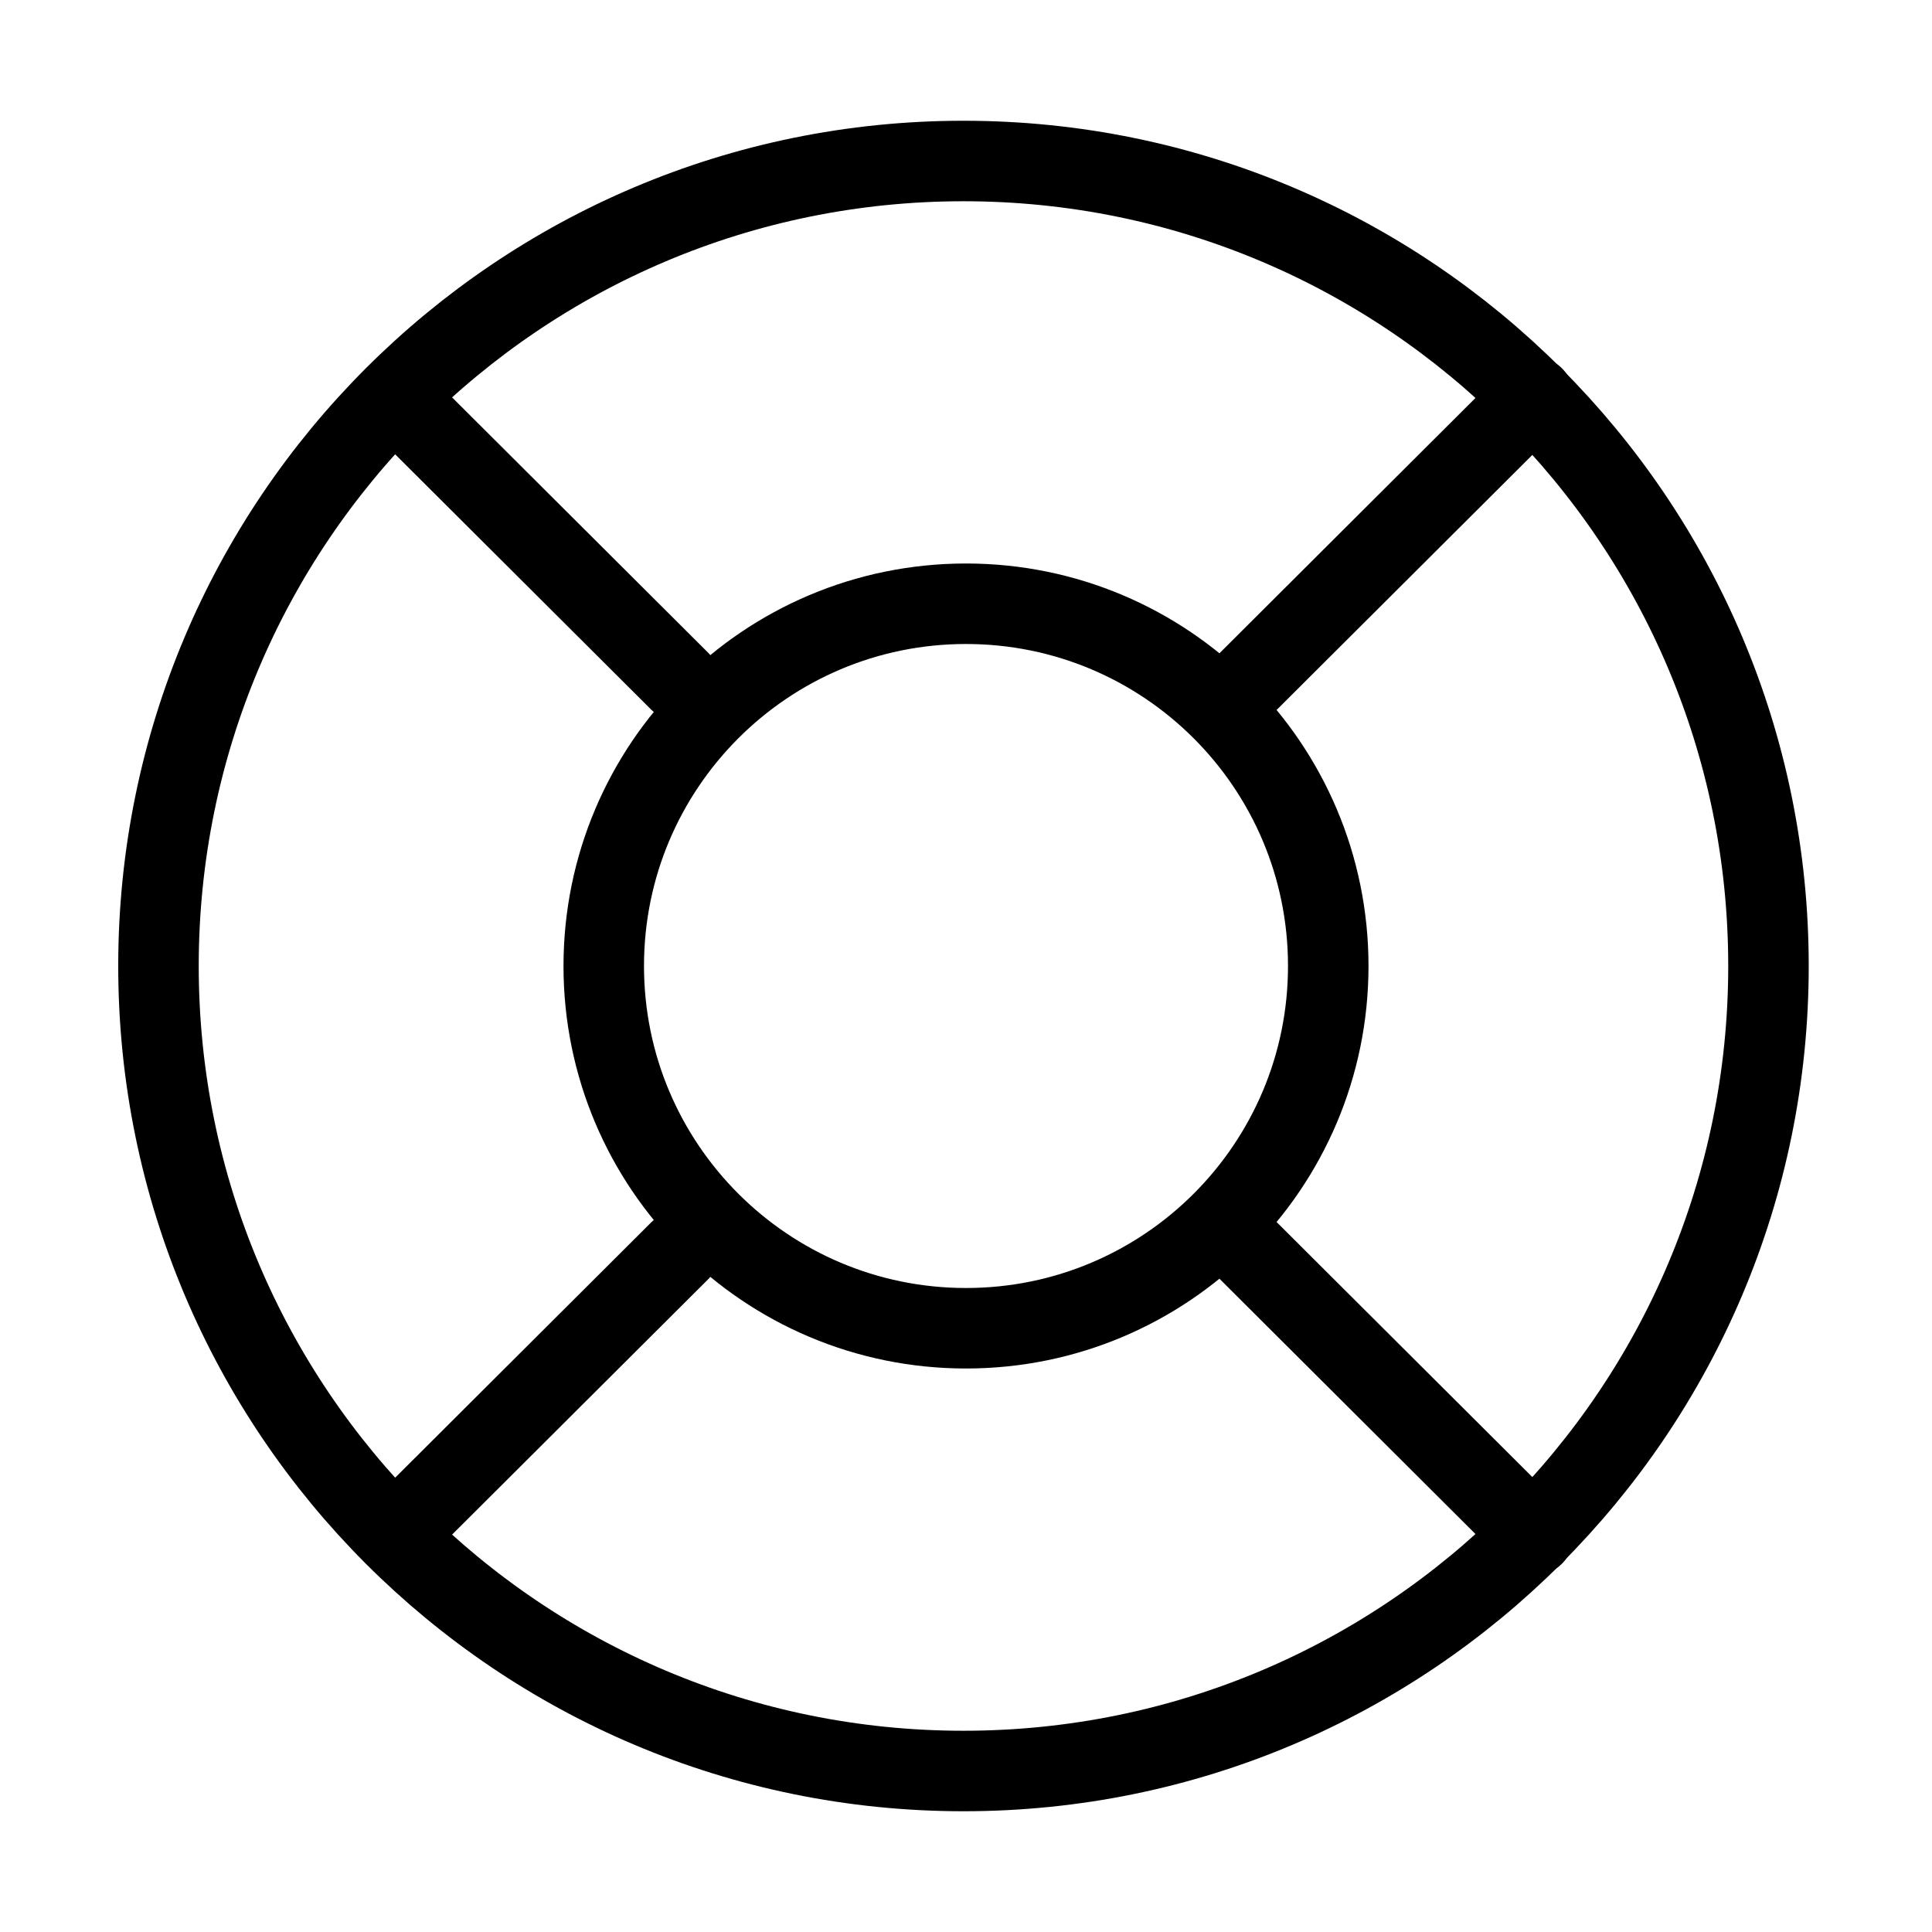
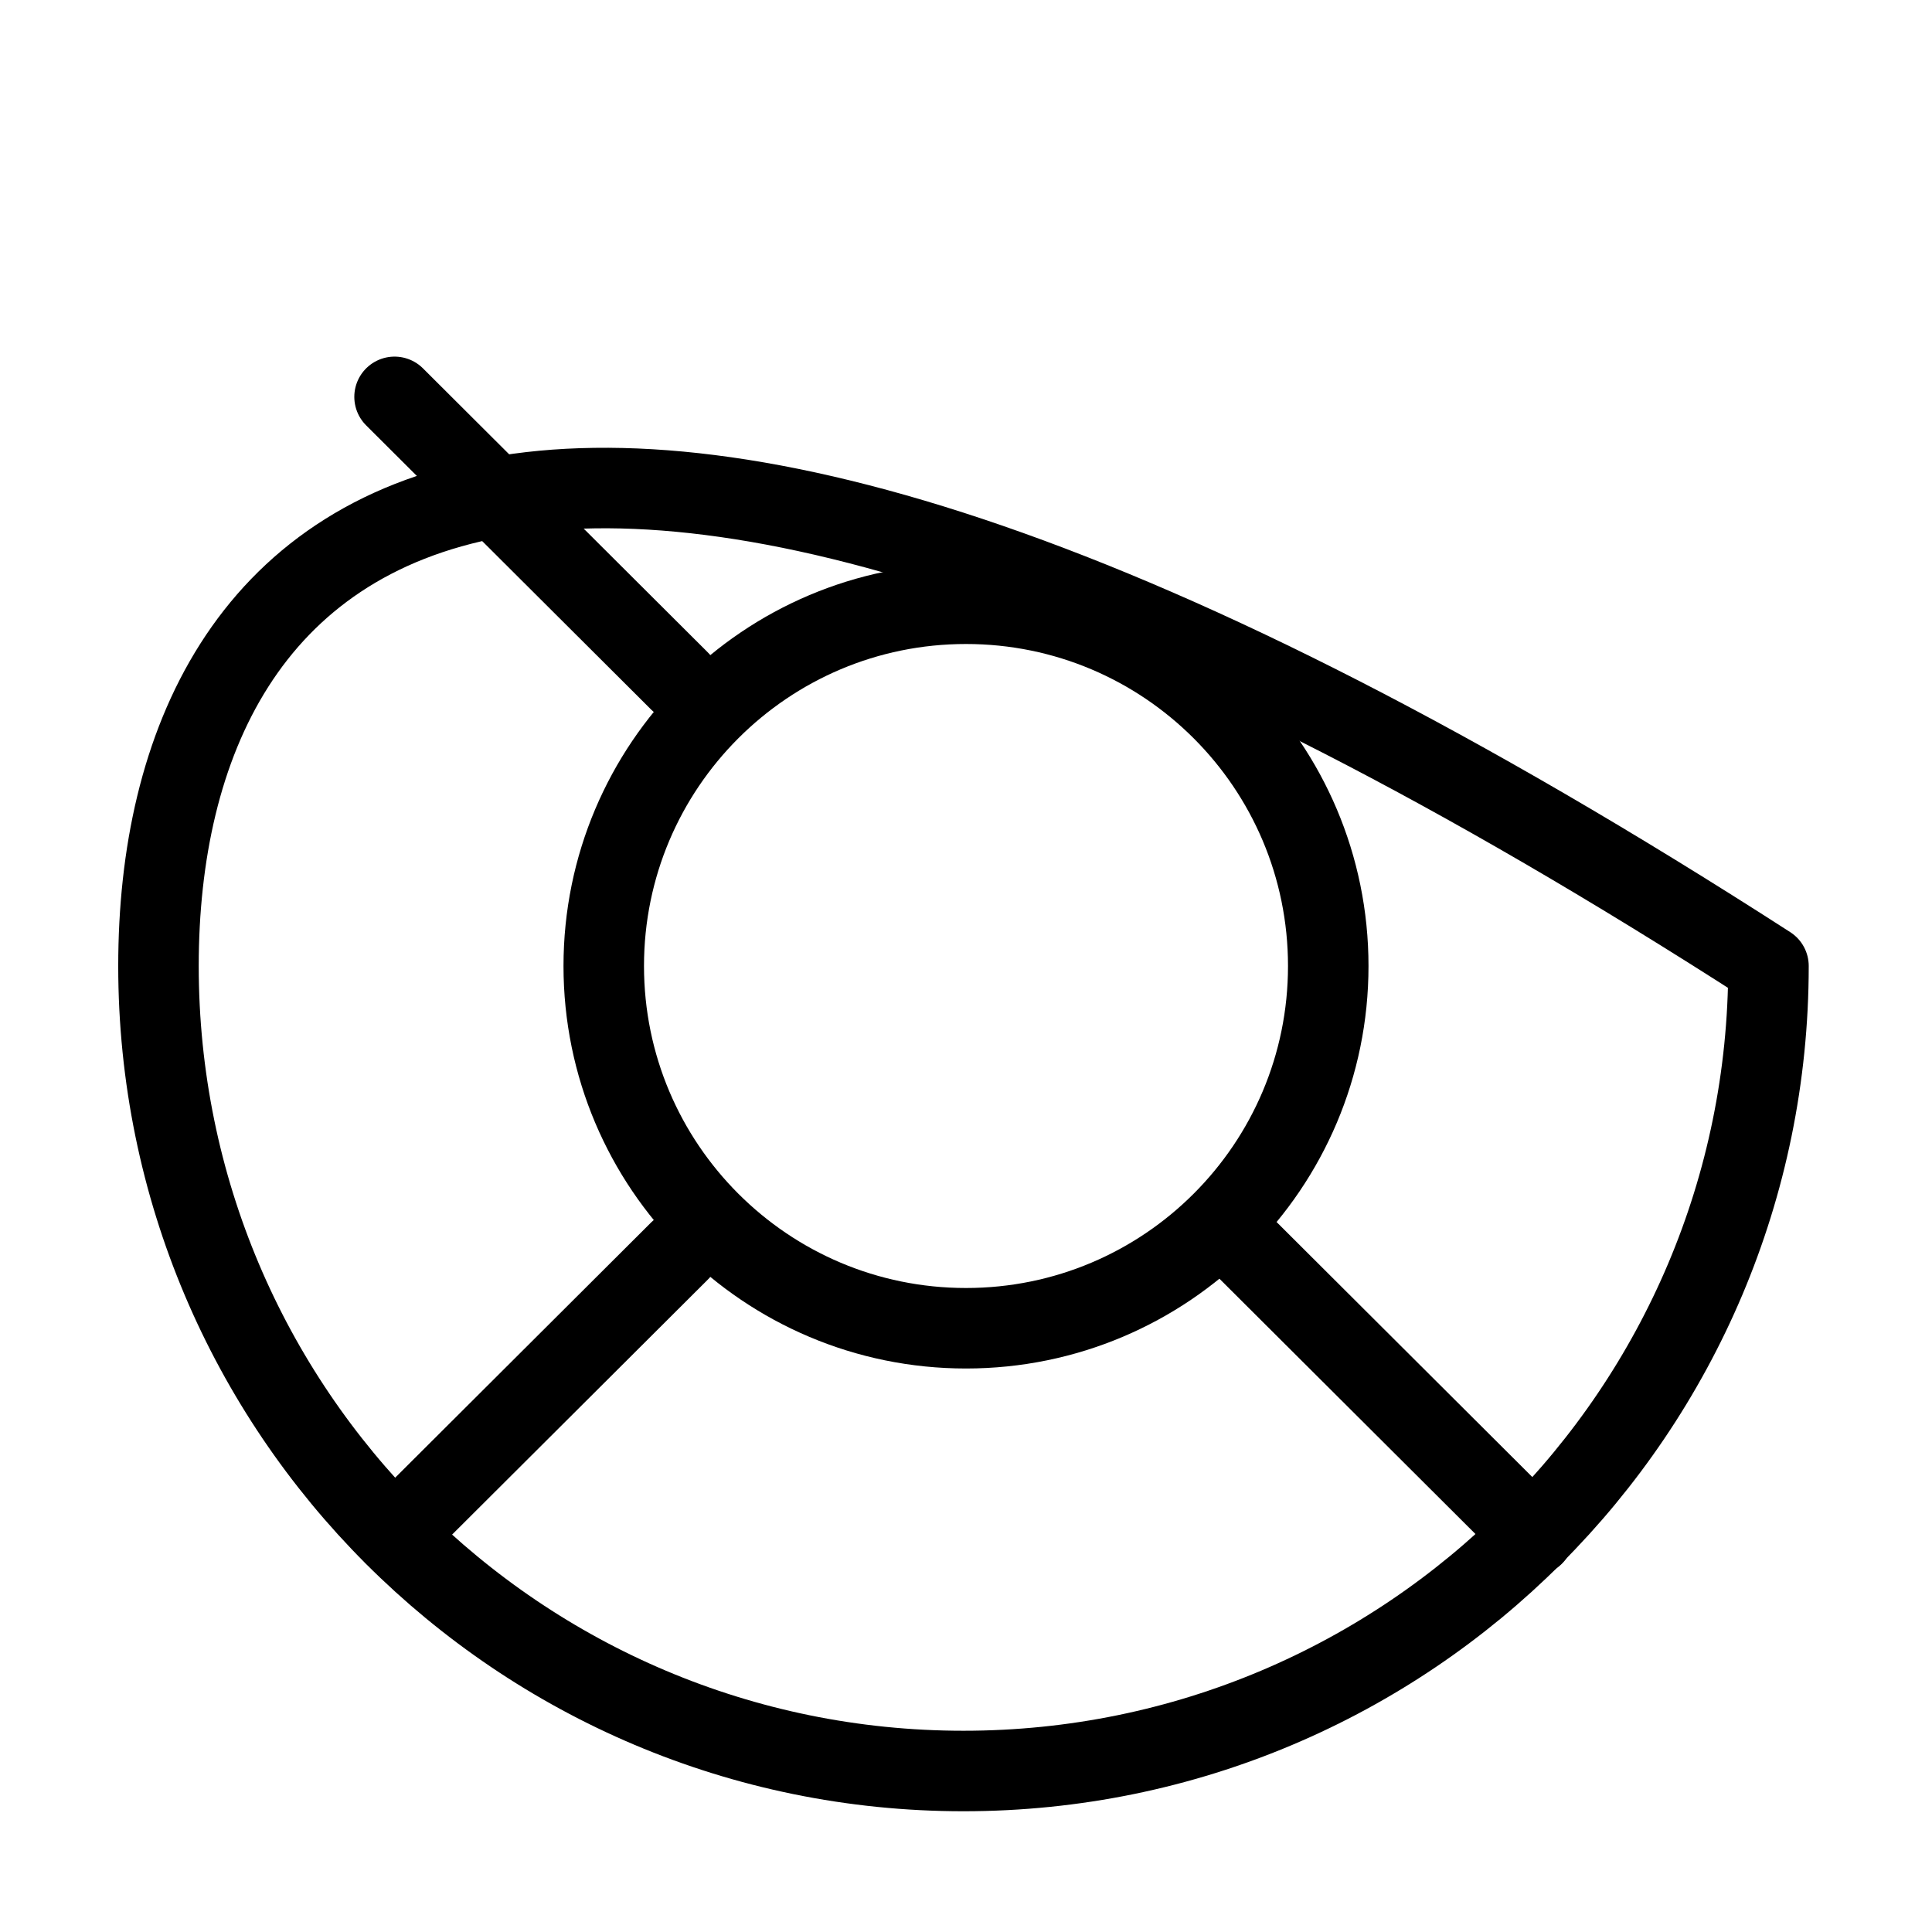
<svg xmlns="http://www.w3.org/2000/svg" width="36" height="36" viewBox="0 0 36 36" fill="none">
-   <path d="M17.953 33C26.237 33 32.953 26.284 32.953 18C32.953 9.716 26.237 3 17.953 3C9.669 3 2.953 9.716 2.953 18C2.953 26.284 9.669 33 17.953 33Z" stroke="black" stroke-width="1.5" stroke-linecap="round" stroke-linejoin="round" />
+   <path d="M17.953 33C26.237 33 32.953 26.284 32.953 18C9.669 3 2.953 9.716 2.953 18C2.953 26.284 9.669 33 17.953 33Z" stroke="black" stroke-width="1.5" stroke-linecap="round" stroke-linejoin="round" />
  <path d="M18 24.75C21.728 24.75 24.75 21.728 24.75 18C24.75 14.272 21.728 11.25 18 11.25C14.272 11.25 11.25 14.272 11.25 18C11.25 21.728 14.272 24.75 18 24.75Z" stroke="black" stroke-width="1.5" stroke-linecap="round" stroke-linejoin="round" />
  <path d="M7.352 7.395L12.662 12.69" stroke="black" stroke-width="1.5" stroke-linecap="round" stroke-linejoin="round" />
  <path d="M7.352 28.605L12.662 23.31" stroke="black" stroke-width="1.5" stroke-linecap="round" stroke-linejoin="round" />
  <path d="M28.576 28.605L23.266 23.31" stroke="black" stroke-width="1.5" stroke-linecap="round" stroke-linejoin="round" />
-   <path d="M28.576 7.395L23.266 12.69" stroke="black" stroke-width="1.5" stroke-linecap="round" stroke-linejoin="round" />
</svg>